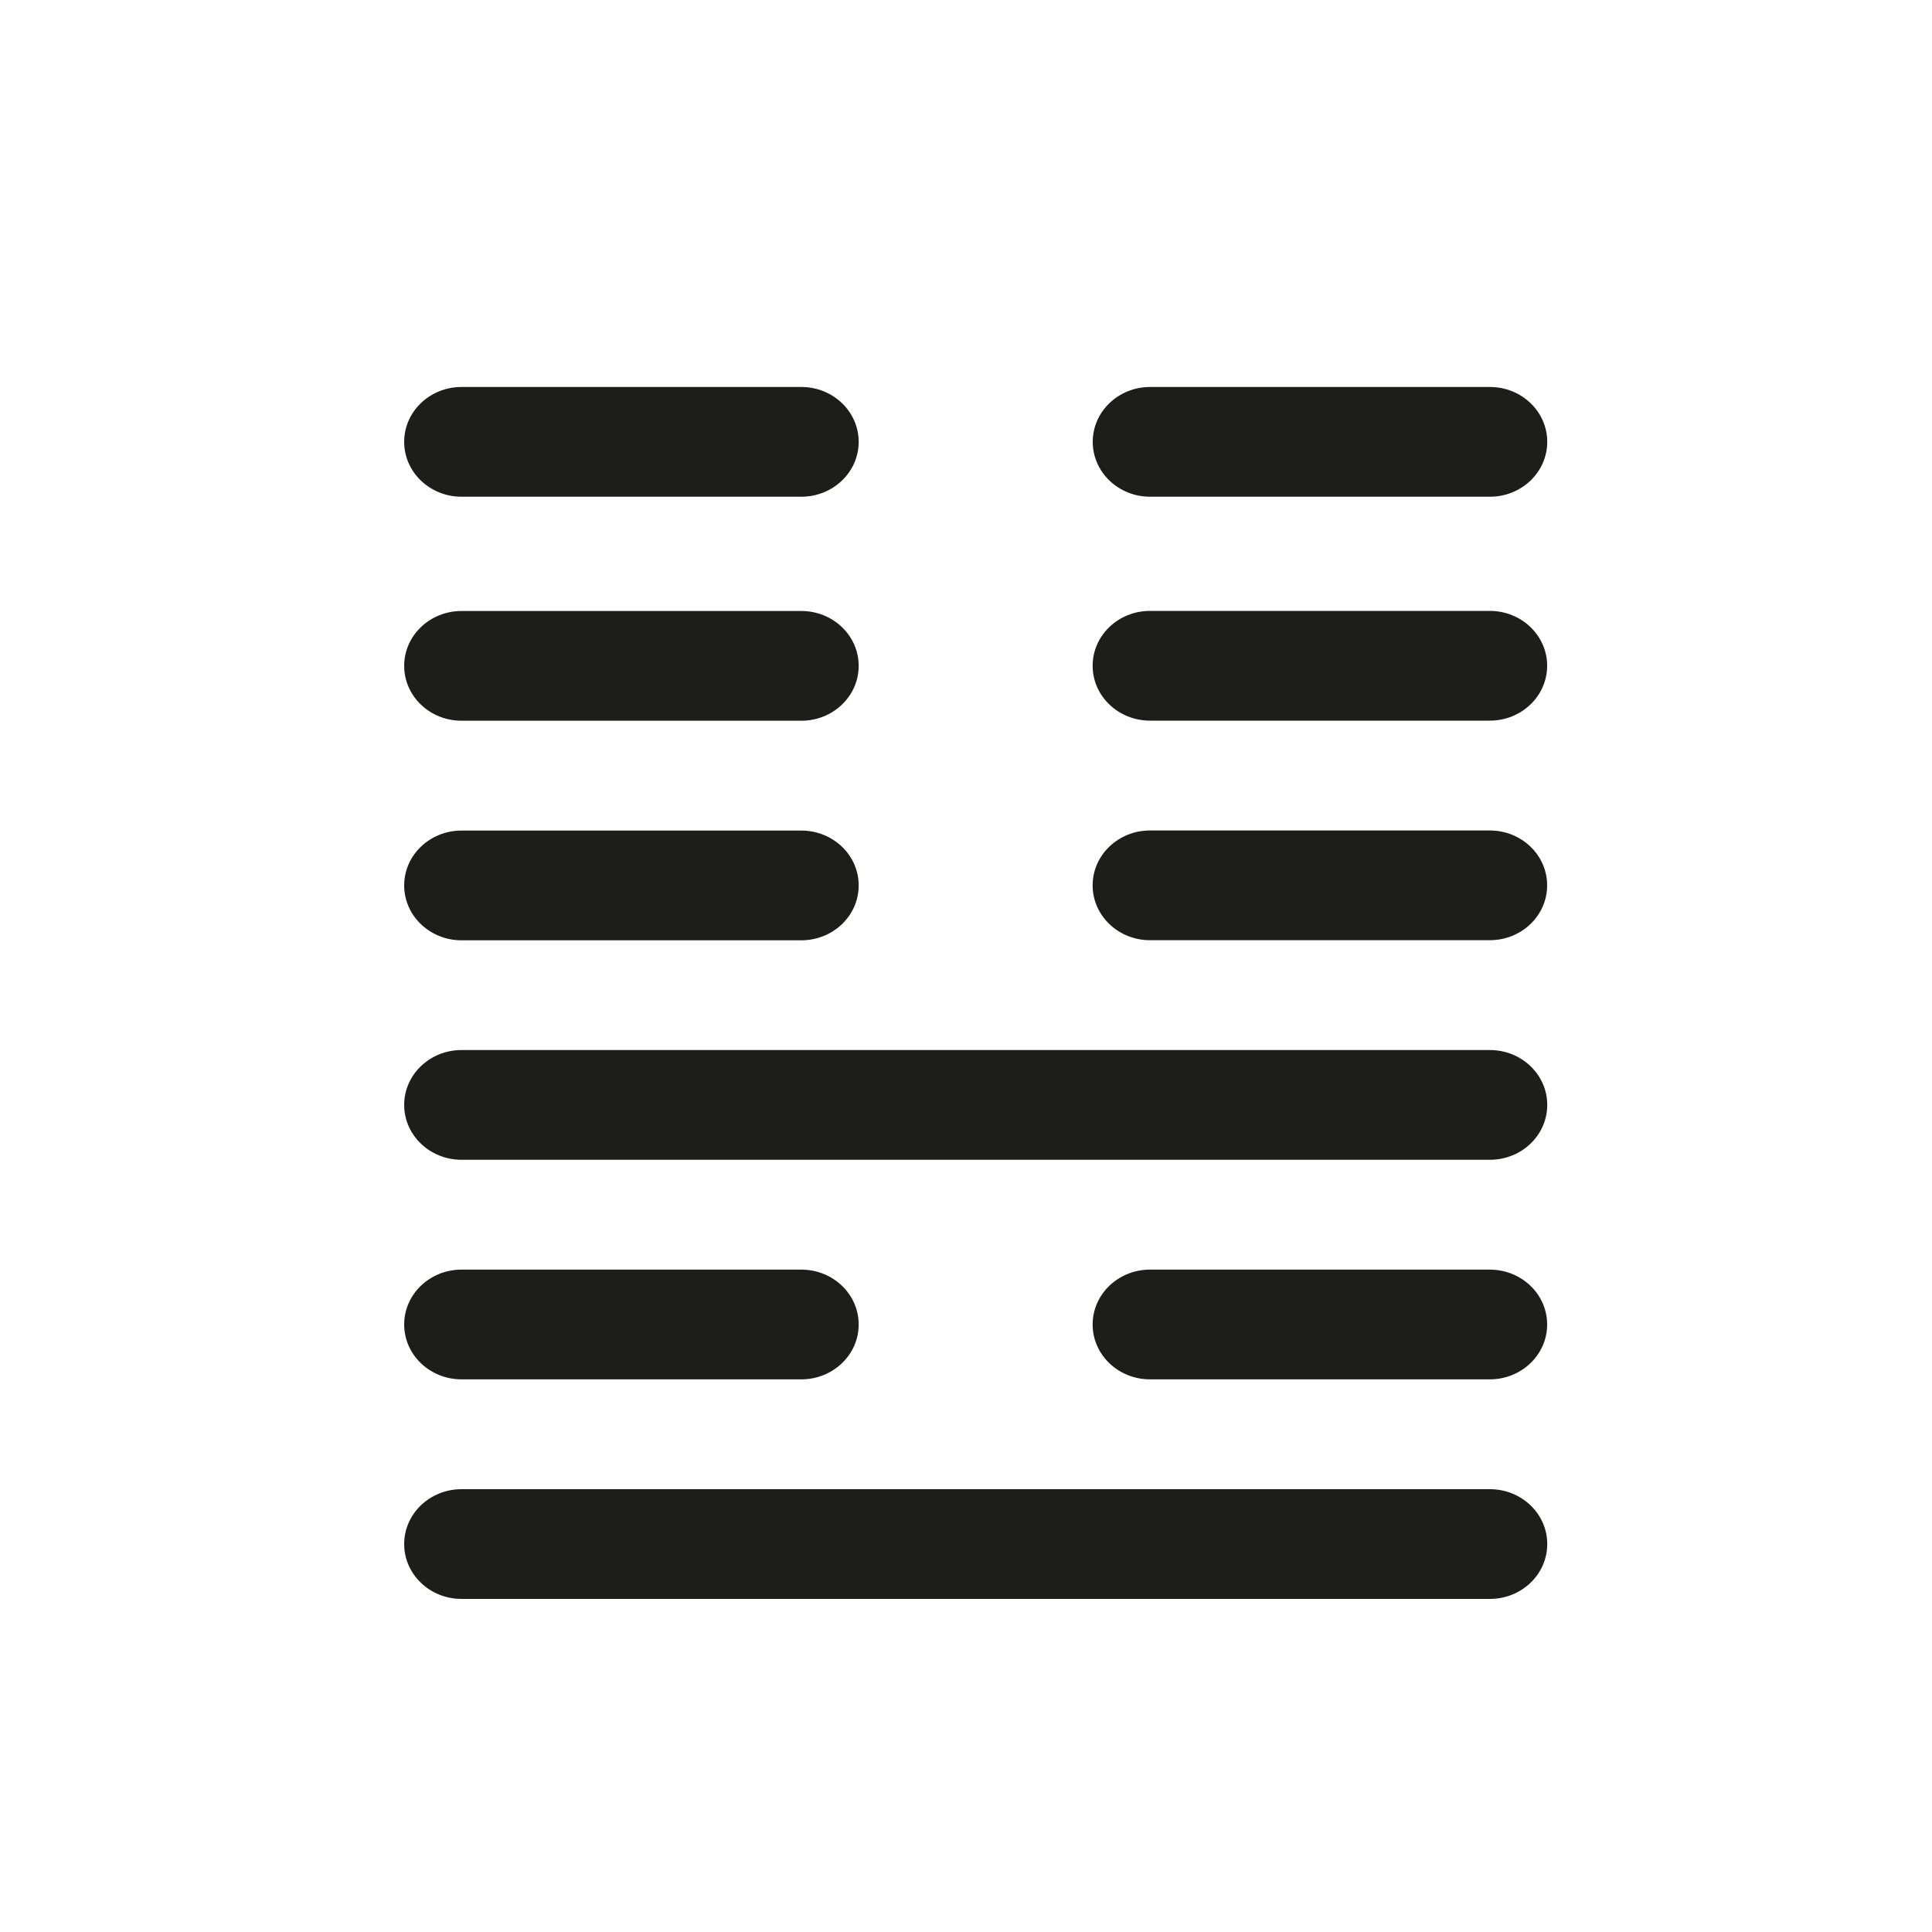
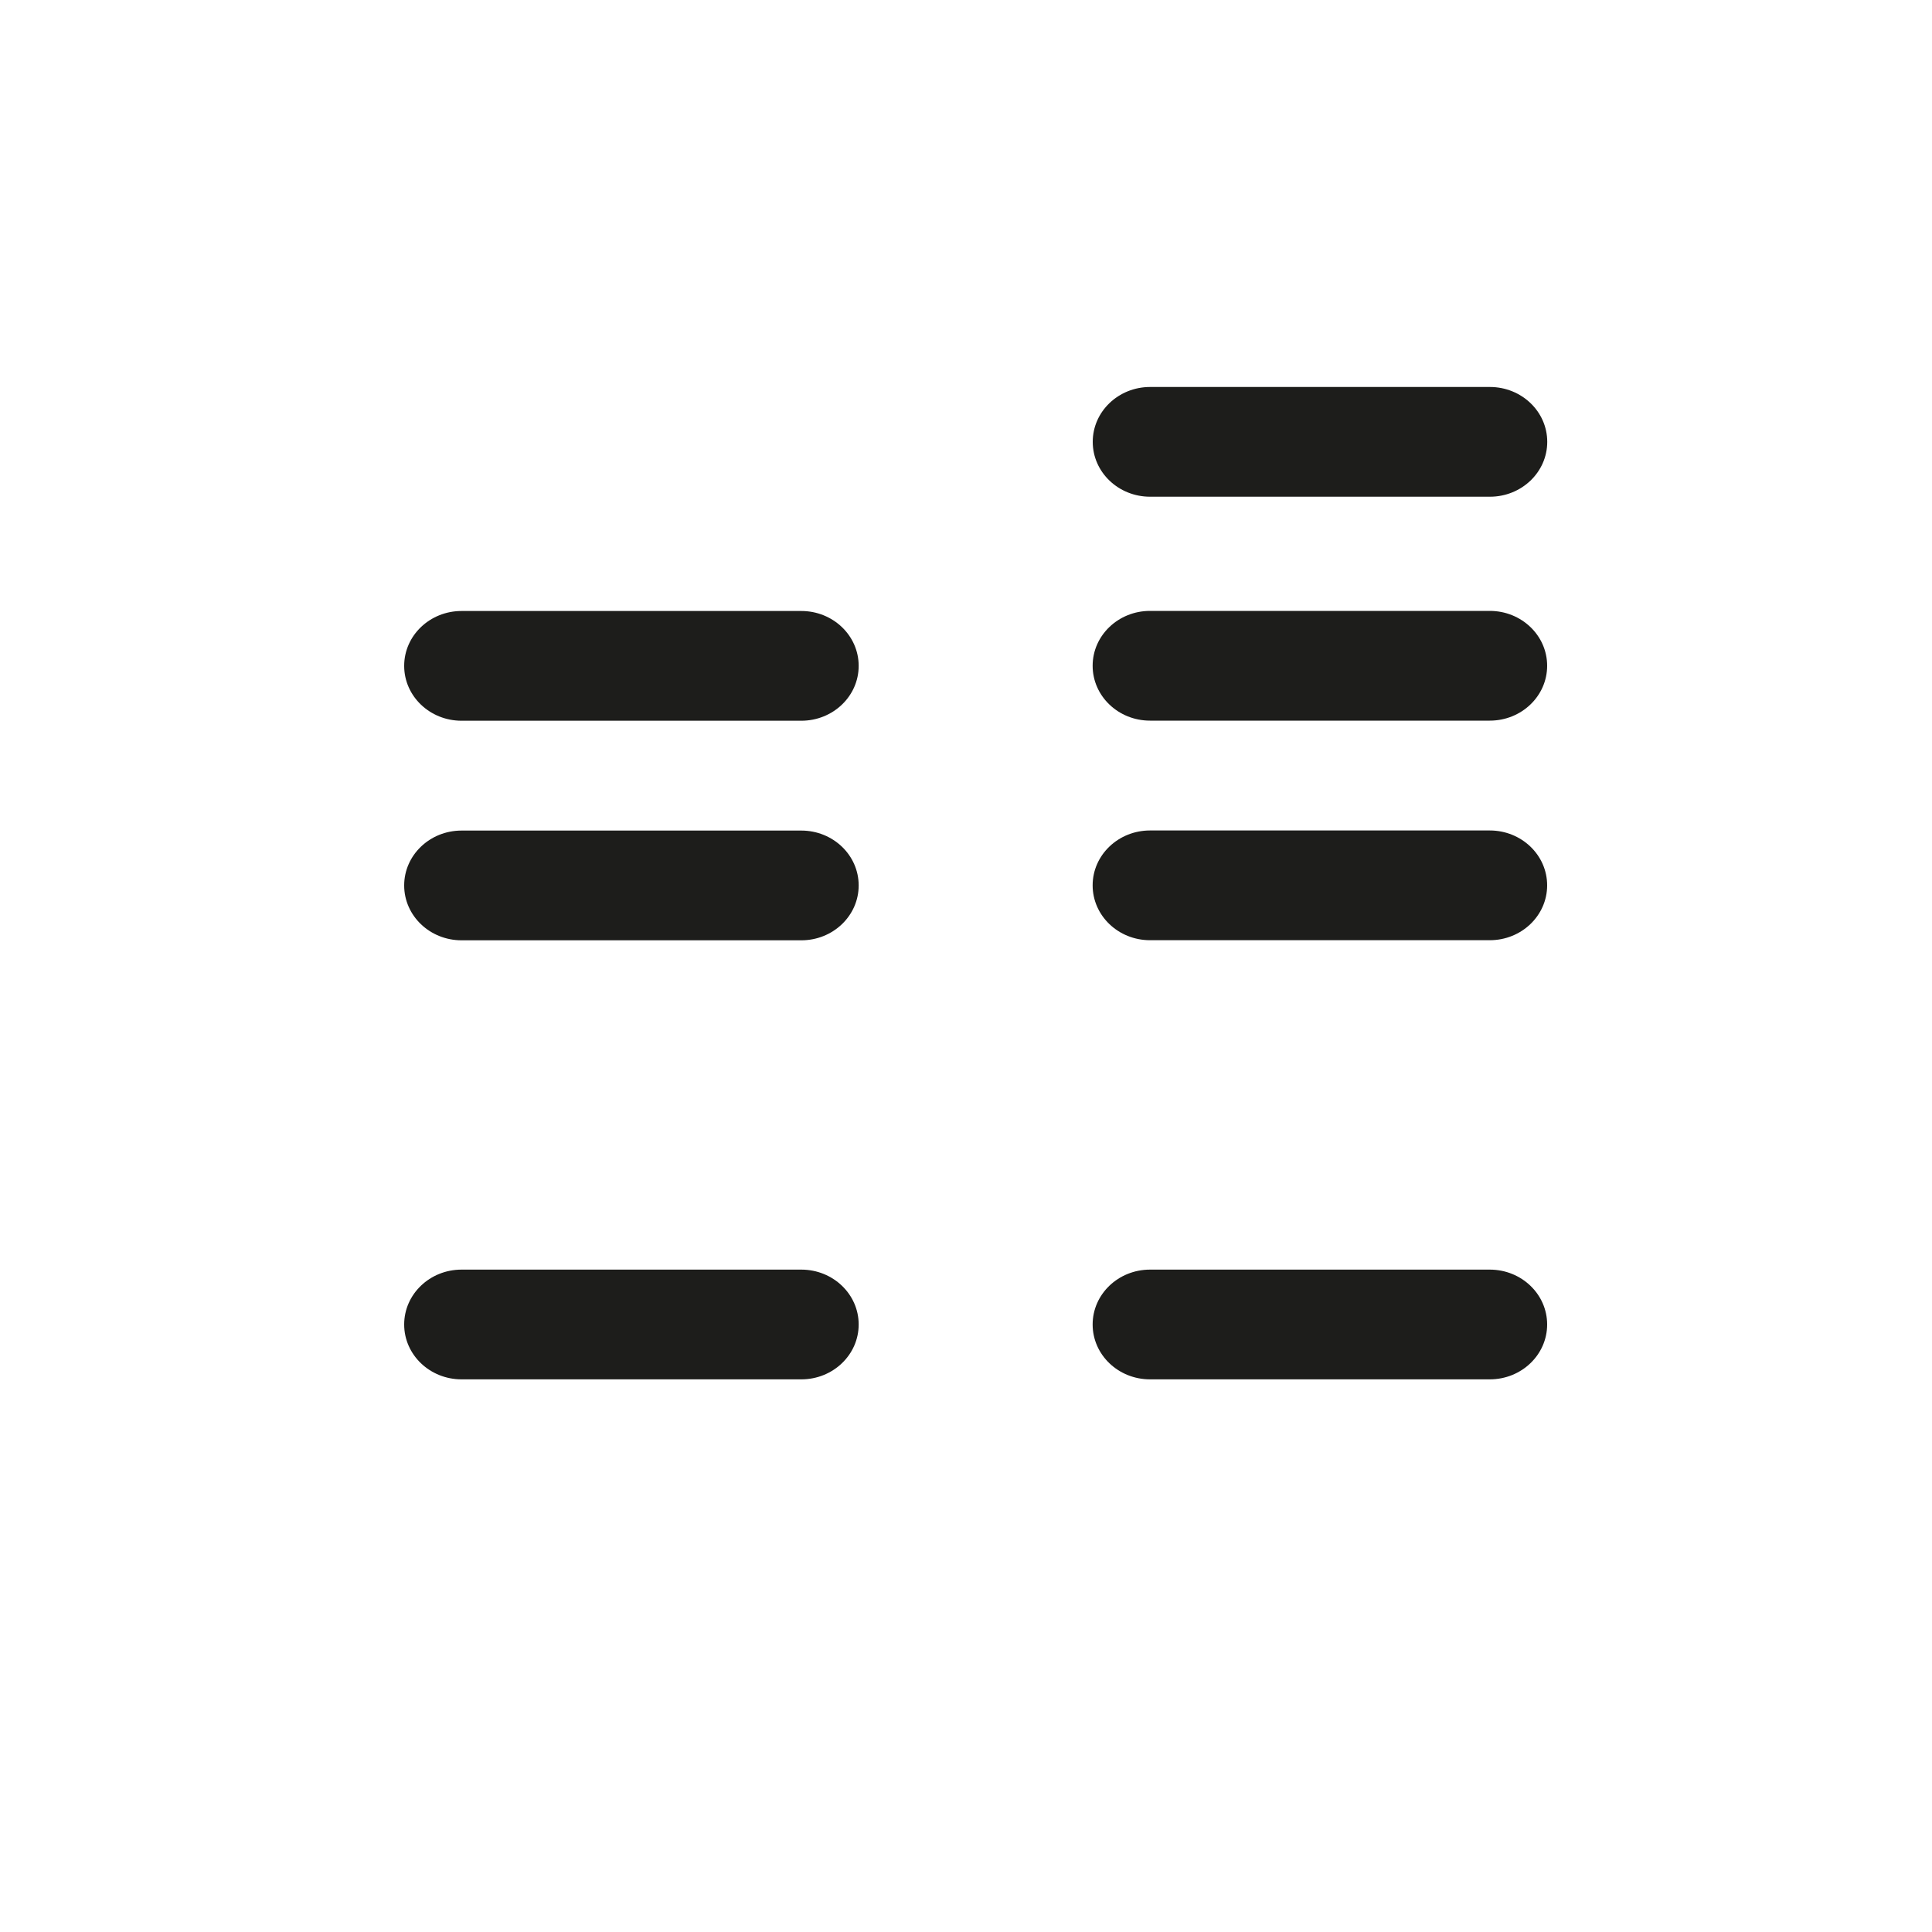
<svg xmlns="http://www.w3.org/2000/svg" id="Capa_1" viewBox="0 0 200 200">
  <defs>
    <style>.cls-1{fill:#1d1d1b;}</style>
  </defs>
-   <path class="cls-1" d="M47.78,51.42h35.17c3.28,0,5.94-2.54,5.94-5.68s-2.66-5.68-5.94-5.68H47.78c-3.28,0-5.94,2.54-5.94,5.68s2.66,5.68,5.94,5.68Z" />
  <path class="cls-1" d="M119.06,51.42h35.17c3.28,0,5.94-2.54,5.94-5.68s-2.66-5.68-5.94-5.68h-35.17c-3.28,0-5.94,2.54-5.94,5.68s2.66,5.68,5.94,5.68Z" />
  <path class="cls-1" d="M47.78,74.61h35.17c3.28,0,5.94-2.54,5.94-5.68s-2.66-5.68-5.94-5.68H47.78c-3.28,0-5.94,2.54-5.94,5.68s2.66,5.68,5.94,5.68Z" />
  <path class="cls-1" d="M154.22,63.24h-35.17c-3.28,0-5.94,2.54-5.94,5.68s2.66,5.68,5.94,5.68h35.17c3.28,0,5.94-2.54,5.94-5.68s-2.66-5.68-5.94-5.68Z" />
  <path class="cls-1" d="M47.78,97.34h35.17c3.28,0,5.94-2.54,5.94-5.68s-2.66-5.68-5.94-5.68H47.78c-3.28,0-5.94,2.54-5.94,5.68s2.66,5.68,5.94,5.68Z" />
  <path class="cls-1" d="M154.22,85.97h-35.17c-3.28,0-5.94,2.54-5.94,5.68s2.66,5.68,5.94,5.68h35.17c3.28,0,5.94-2.54,5.94-5.68s-2.66-5.68-5.94-5.68Z" />
-   <path class="cls-1" d="M154.22,108.7H47.78c-3.28,0-5.94,2.54-5.94,5.68s2.66,5.68,5.94,5.68h106.45c3.28,0,5.94-2.54,5.94-5.68s-2.66-5.68-5.94-5.68Z" />
  <path class="cls-1" d="M47.78,142.79h35.17c3.28,0,5.94-2.54,5.94-5.68s-2.66-5.68-5.94-5.68H47.78c-3.28,0-5.94,2.54-5.94,5.68s2.66,5.68,5.94,5.68Z" />
  <path class="cls-1" d="M154.22,131.43h-35.17c-3.28,0-5.94,2.54-5.94,5.68s2.66,5.68,5.94,5.68h35.17c3.28,0,5.94-2.54,5.94-5.68s-2.66-5.68-5.94-5.68Z" />
-   <path class="cls-1" d="M154.22,154.16H47.78c-3.28,0-5.94,2.54-5.94,5.68s2.66,5.68,5.94,5.68h106.45c3.28,0,5.94-2.54,5.94-5.68s-2.66-5.68-5.94-5.68Z" />
</svg>